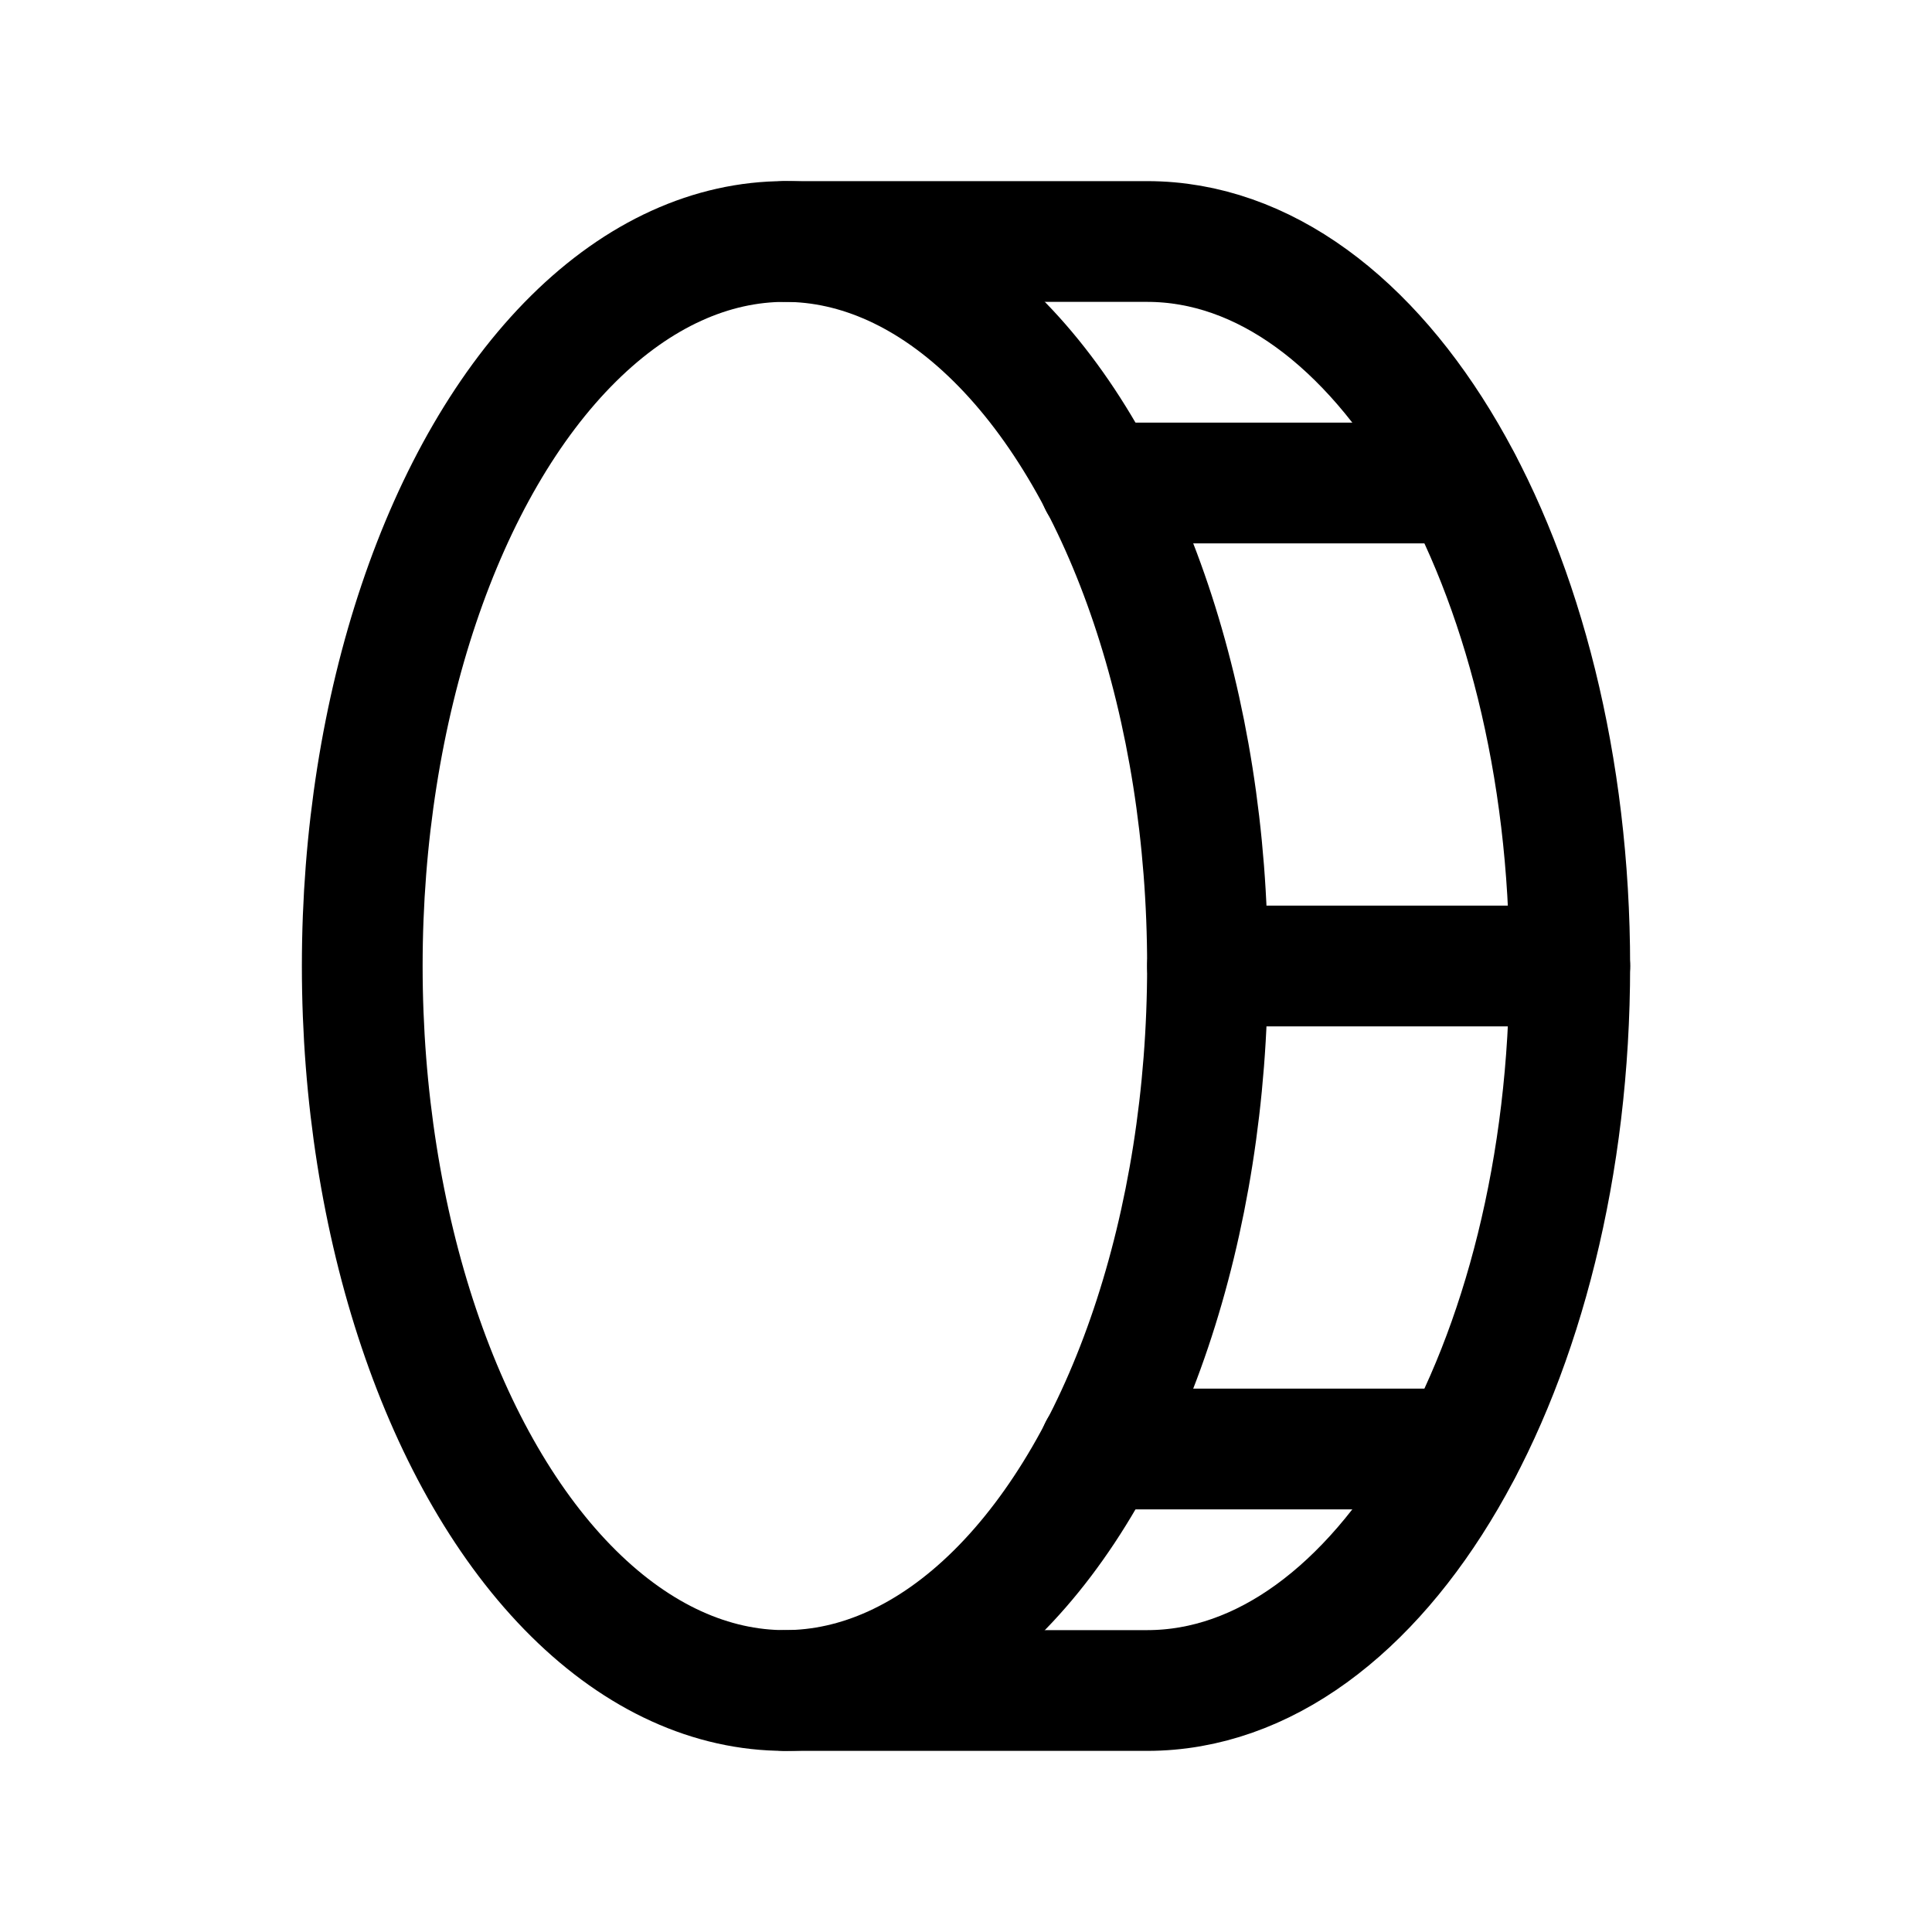
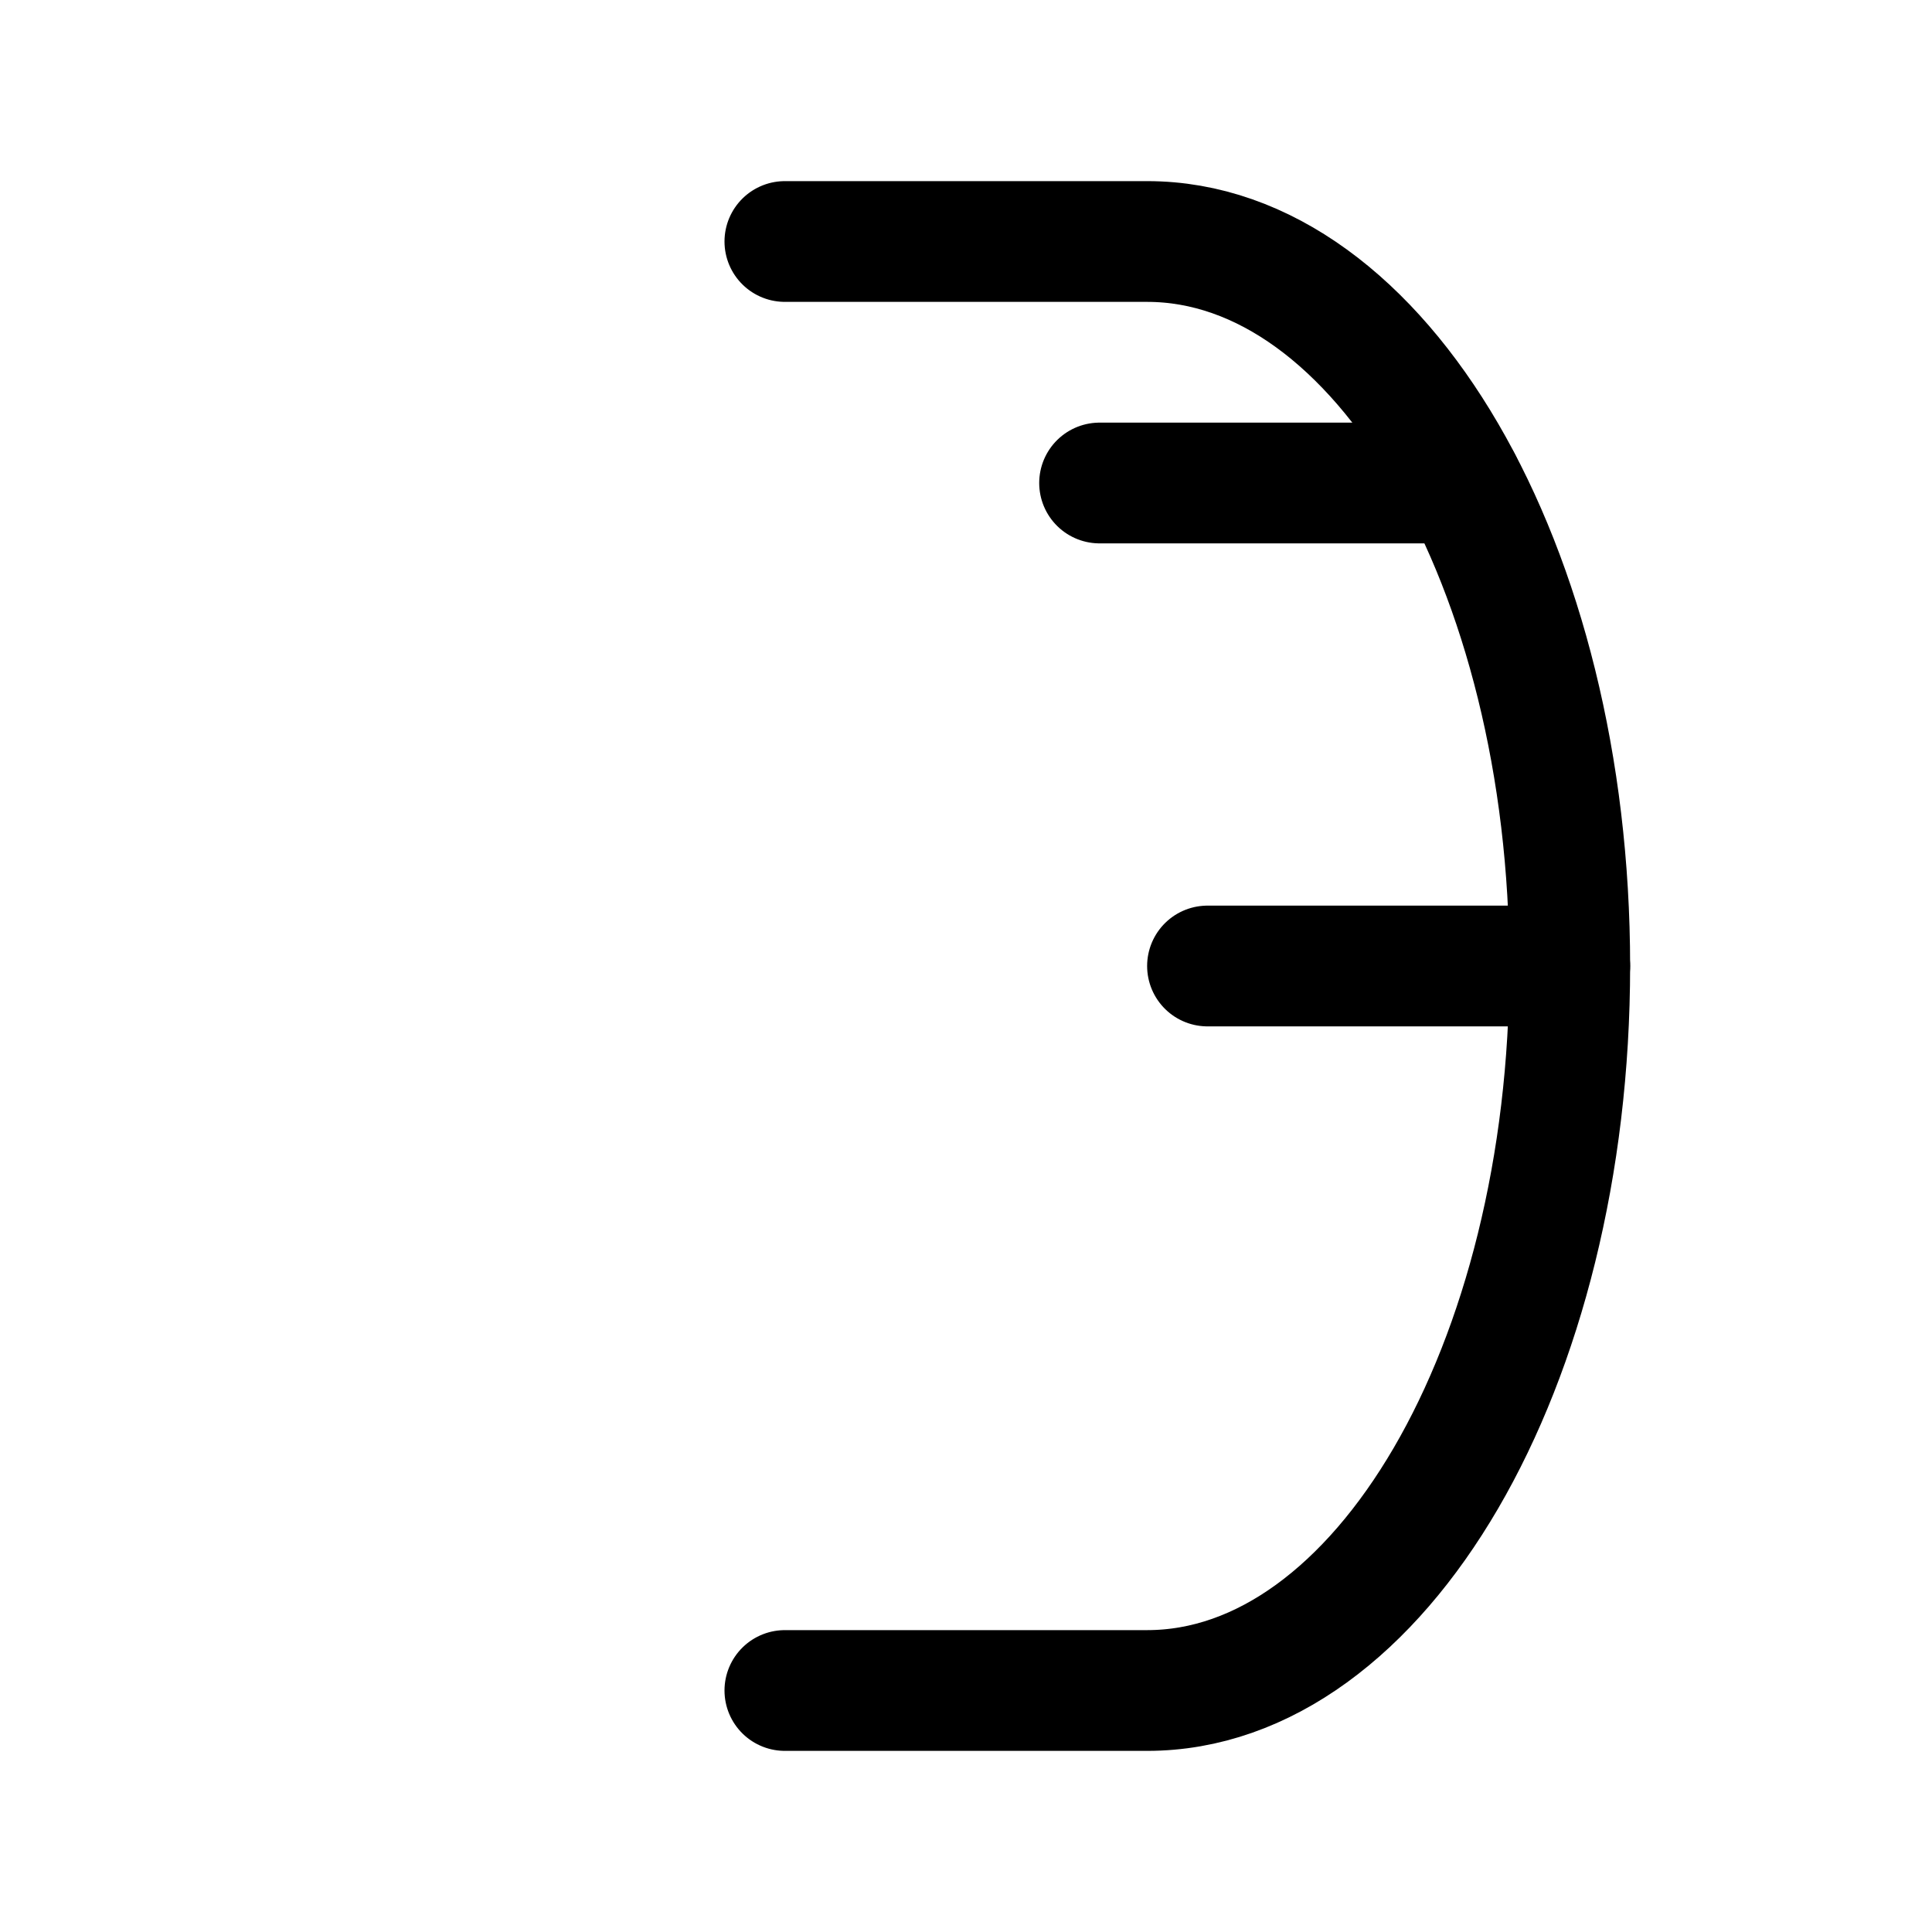
<svg xmlns="http://www.w3.org/2000/svg" viewBox="0 0 256 256">
-   <rect width="256" height="256" fill="none" />
-   <ellipse cx="104" cy="128" rx="56" ry="96" fill="none" stroke="#000" stroke-linecap="round" stroke-linejoin="round" stroke-width="16" />
  <path d="M104,32h48c30.9,0,56,43,56,96s-25.1,96-56,96H104" fill="none" stroke="#000" stroke-linecap="round" stroke-linejoin="round" stroke-width="16" />
  <line x1="145.7" y1="64" x2="193.7" y2="64" fill="none" stroke="#000" stroke-linecap="round" stroke-linejoin="round" stroke-width="16" />
  <line x1="160" y1="128" x2="208" y2="128" fill="none" stroke="#000" stroke-linecap="round" stroke-linejoin="round" stroke-width="16" />
-   <line x1="145.7" y1="192" x2="193.7" y2="192" fill="none" stroke="#000" stroke-linecap="round" stroke-linejoin="round" stroke-width="16" />
</svg>